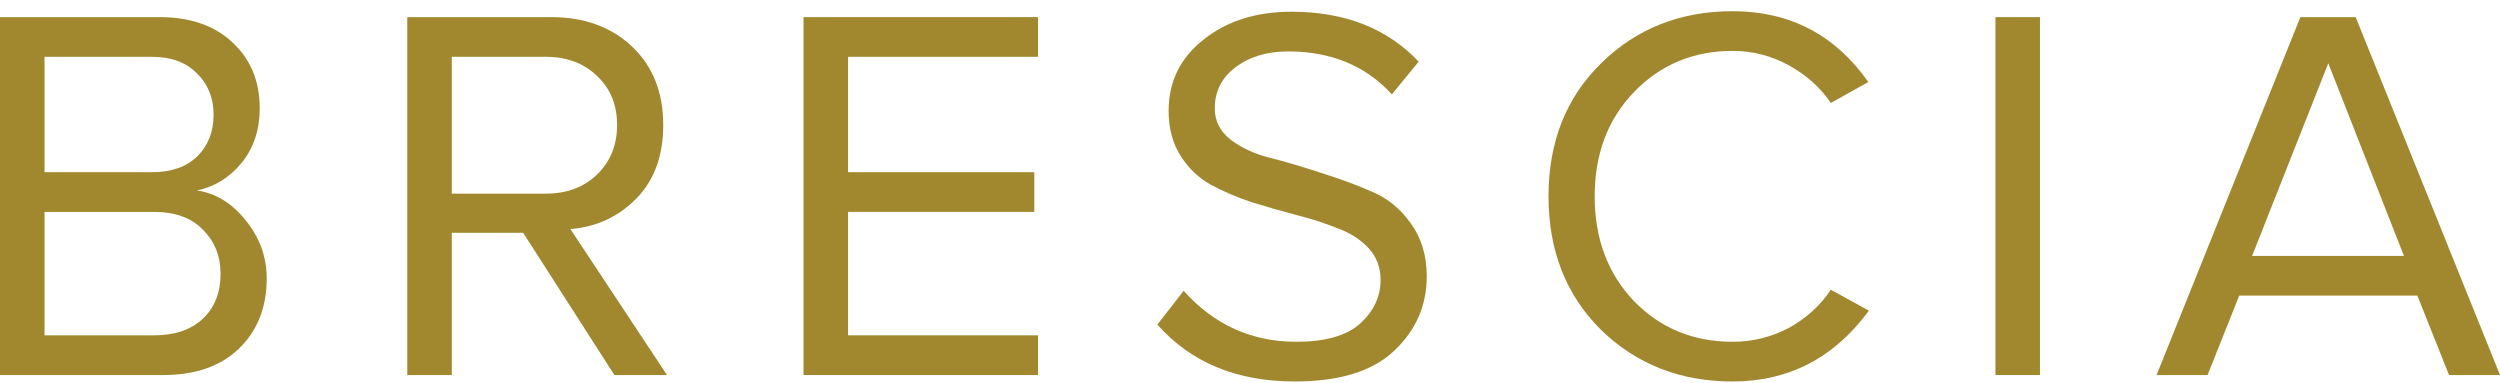
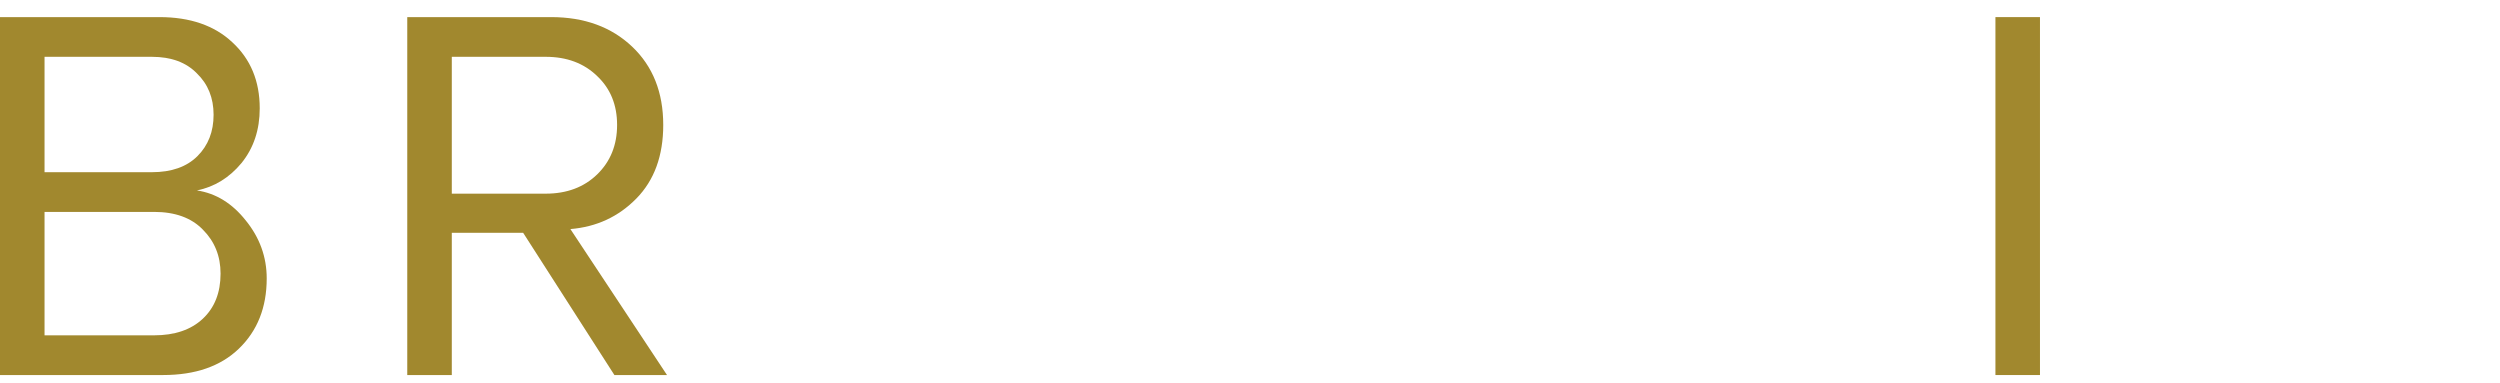
<svg xmlns="http://www.w3.org/2000/svg" width="196" height="30" viewBox="0 0 196 30" fill="none">
  <path d="M12.79 29.403H0V1.341H12.496C14.908 1.341 16.815 2 18.218 3.318C19.648 4.636 20.363 6.361 20.363 8.493C20.363 10.176 19.886 11.607 18.933 12.784C17.979 13.934 16.815 14.65 15.441 14.93C16.927 15.155 18.203 15.94 19.269 17.286C20.363 18.633 20.91 20.147 20.91 21.83C20.91 24.102 20.181 25.939 18.722 27.342C17.292 28.716 15.315 29.403 12.79 29.403ZM11.907 13.5C13.449 13.5 14.641 13.079 15.483 12.238C16.324 11.396 16.745 10.316 16.745 8.998C16.745 7.68 16.31 6.6 15.441 5.758C14.599 4.889 13.421 4.454 11.907 4.454H3.492V13.5H11.907ZM12.075 26.29C13.702 26.29 14.978 25.855 15.903 24.986C16.829 24.116 17.292 22.938 17.292 21.451C17.292 20.077 16.829 18.927 15.903 18.002C15.006 17.076 13.73 16.613 12.075 16.613H3.492V26.29H12.075Z" fill="#A1882E" />
  <path d="M52.293 29.403H48.169L41.017 18.254H35.421V29.403H31.929V1.341H43.205C45.813 1.341 47.931 2.112 49.558 3.655C51.185 5.197 51.998 7.245 51.998 9.797C51.998 12.21 51.297 14.131 49.894 15.561C48.492 16.992 46.767 17.791 44.719 17.959L52.293 29.403ZM42.784 15.183C44.439 15.183 45.785 14.678 46.823 13.668C47.861 12.658 48.38 11.368 48.38 9.797C48.38 8.227 47.861 6.95 46.823 5.969C45.785 4.959 44.439 4.454 42.784 4.454H35.421V15.183H42.784Z" fill="#A1882E" />
-   <path d="M81.382 29.403H62.996V1.341H81.382V4.454H66.488V13.5H81.087V16.613H66.488V26.29H81.382V29.403Z" fill="#A1882E" />
-   <path d="M101.507 29.908C96.963 29.908 93.373 28.422 90.736 25.448L92.798 22.798C95.182 25.462 98.127 26.795 101.633 26.795C103.905 26.795 105.574 26.318 106.64 25.364C107.705 24.383 108.238 23.247 108.238 21.956C108.238 20.975 107.93 20.147 107.313 19.474C106.696 18.801 105.896 18.282 104.915 17.917C103.961 17.525 102.881 17.174 101.675 16.866C100.497 16.557 99.319 16.221 98.141 15.856C96.963 15.463 95.883 15 94.901 14.467C93.948 13.934 93.162 13.177 92.545 12.195C91.928 11.214 91.62 10.05 91.62 8.703C91.62 6.404 92.531 4.538 94.354 3.108C96.177 1.649 98.477 0.92 101.254 0.92C105.433 0.92 108.757 2.224 111.225 4.833L109.122 7.399C107.074 5.155 104.368 4.033 101.002 4.033C99.319 4.033 97.93 4.454 96.837 5.296C95.771 6.109 95.238 7.175 95.238 8.493C95.238 9.475 95.644 10.288 96.458 10.933C97.299 11.579 98.323 12.055 99.529 12.364C100.763 12.672 102.096 13.065 103.526 13.542C104.985 13.991 106.317 14.482 107.523 15.014C108.757 15.519 109.781 16.347 110.594 17.497C111.436 18.647 111.857 20.035 111.857 21.662C111.857 23.962 111.001 25.911 109.29 27.51C107.607 29.109 105.013 29.908 101.507 29.908Z" fill="#A1882E" />
-   <path d="M135.835 29.908C131.74 29.908 128.304 28.562 125.528 25.869C122.779 23.148 121.404 19.656 121.404 15.393C121.404 11.13 122.779 7.652 125.528 4.959C128.304 2.238 131.74 0.878 135.835 0.878C140.323 0.878 143.871 2.729 146.48 6.432L143.535 8.072C142.721 6.866 141.627 5.885 140.253 5.127C138.879 4.37 137.406 3.991 135.835 3.991C132.75 3.991 130.17 5.071 128.094 7.231C126.046 9.363 125.023 12.083 125.023 15.393C125.023 18.703 126.046 21.438 128.094 23.597C130.17 25.729 132.75 26.795 135.835 26.795C137.406 26.795 138.879 26.43 140.253 25.701C141.627 24.944 142.721 23.948 143.535 22.714L146.522 24.355C143.801 28.057 140.239 29.908 135.835 29.908Z" fill="#A1882E" />
  <path d="M159.934 29.403H156.442V1.341H159.934V29.403Z" fill="#A1882E" />
-   <path d="M196.001 29.403H192.004L189.522 23.177H175.554L173.072 29.403H169.075L180.35 1.341H184.684L196.001 29.403ZM188.47 20.063L182.538 4.959L176.564 20.063H188.47Z" fill="#A1882E" />
</svg>